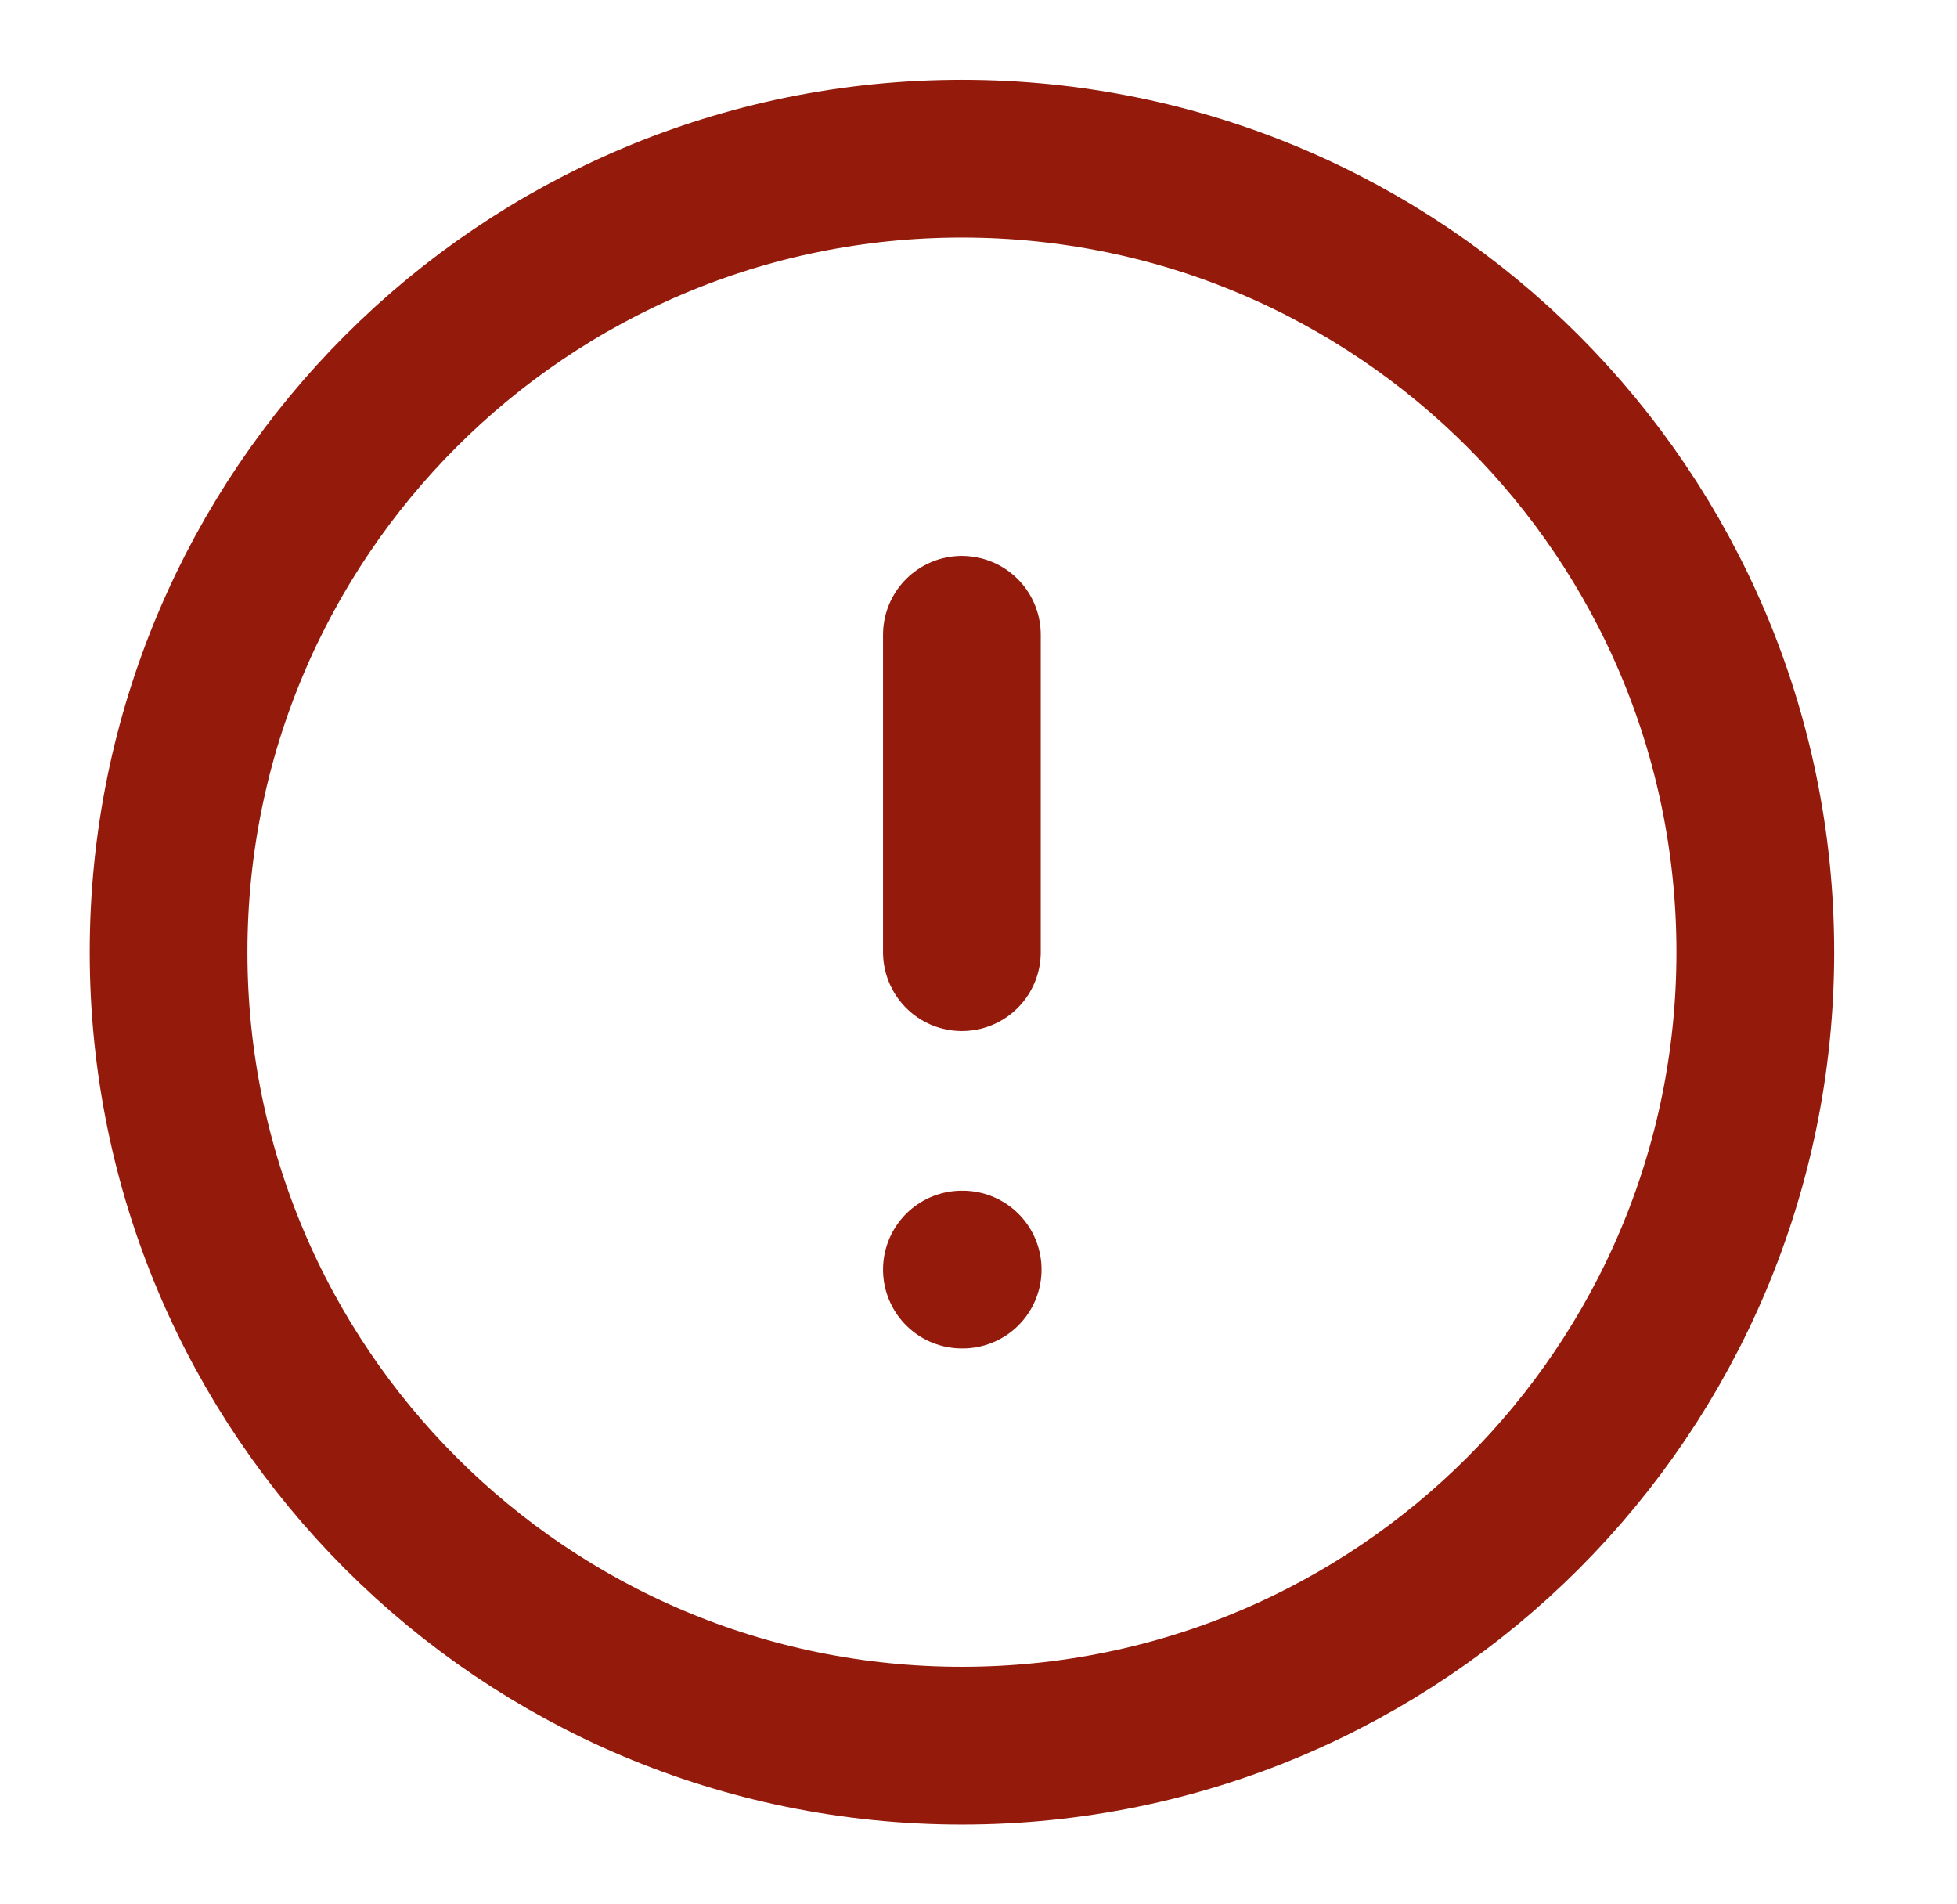
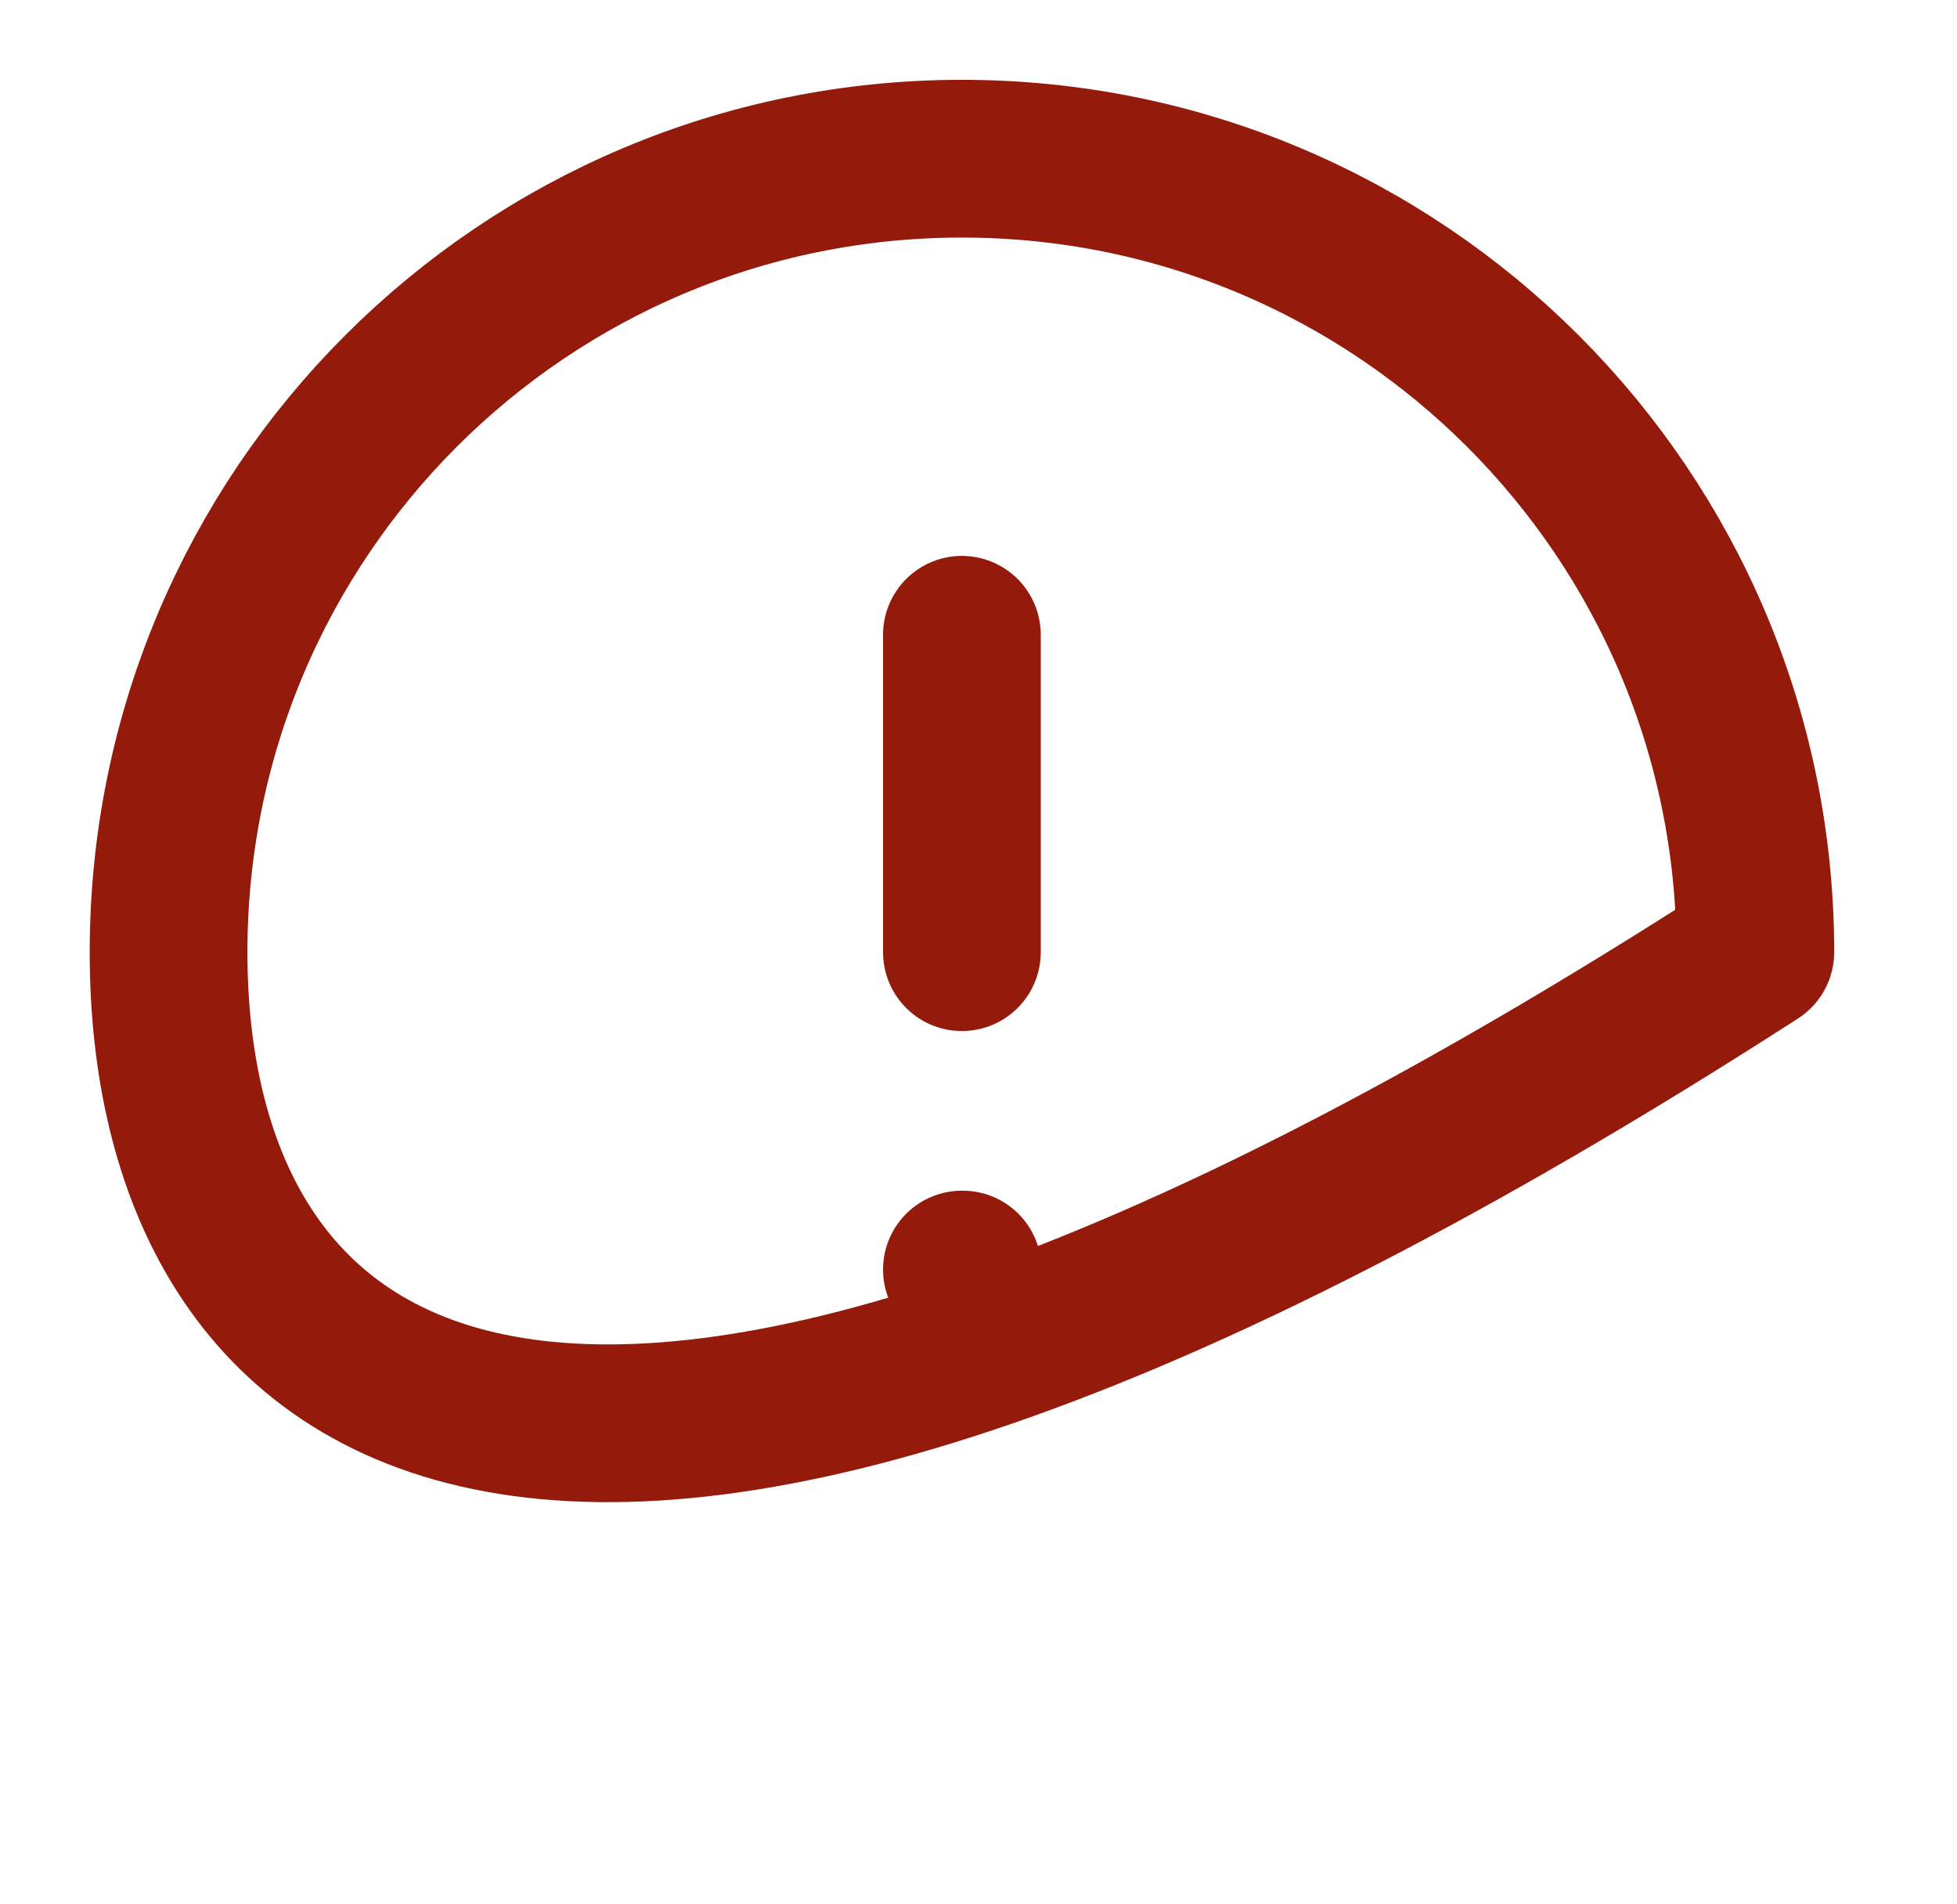
<svg xmlns="http://www.w3.org/2000/svg" width="37" height="36" viewBox="0 0 37 36" fill="none">
-   <path d="M18.186 12V18M18.186 24H18.201M33.187 18C33.187 26.284 26.471 33 18.186 33C9.902 33 3.187 26.284 3.187 18C3.187 9.716 9.902 3 18.186 3C26.471 3 33.187 9.716 33.187 18Z" stroke="#941B0C" stroke-width="2.982" stroke-linecap="round" stroke-linejoin="round" />
+   <path d="M18.186 12V18M18.186 24H18.201M33.187 18C9.902 33 3.187 26.284 3.187 18C3.187 9.716 9.902 3 18.186 3C26.471 3 33.187 9.716 33.187 18Z" stroke="#941B0C" stroke-width="2.982" stroke-linecap="round" stroke-linejoin="round" />
</svg>